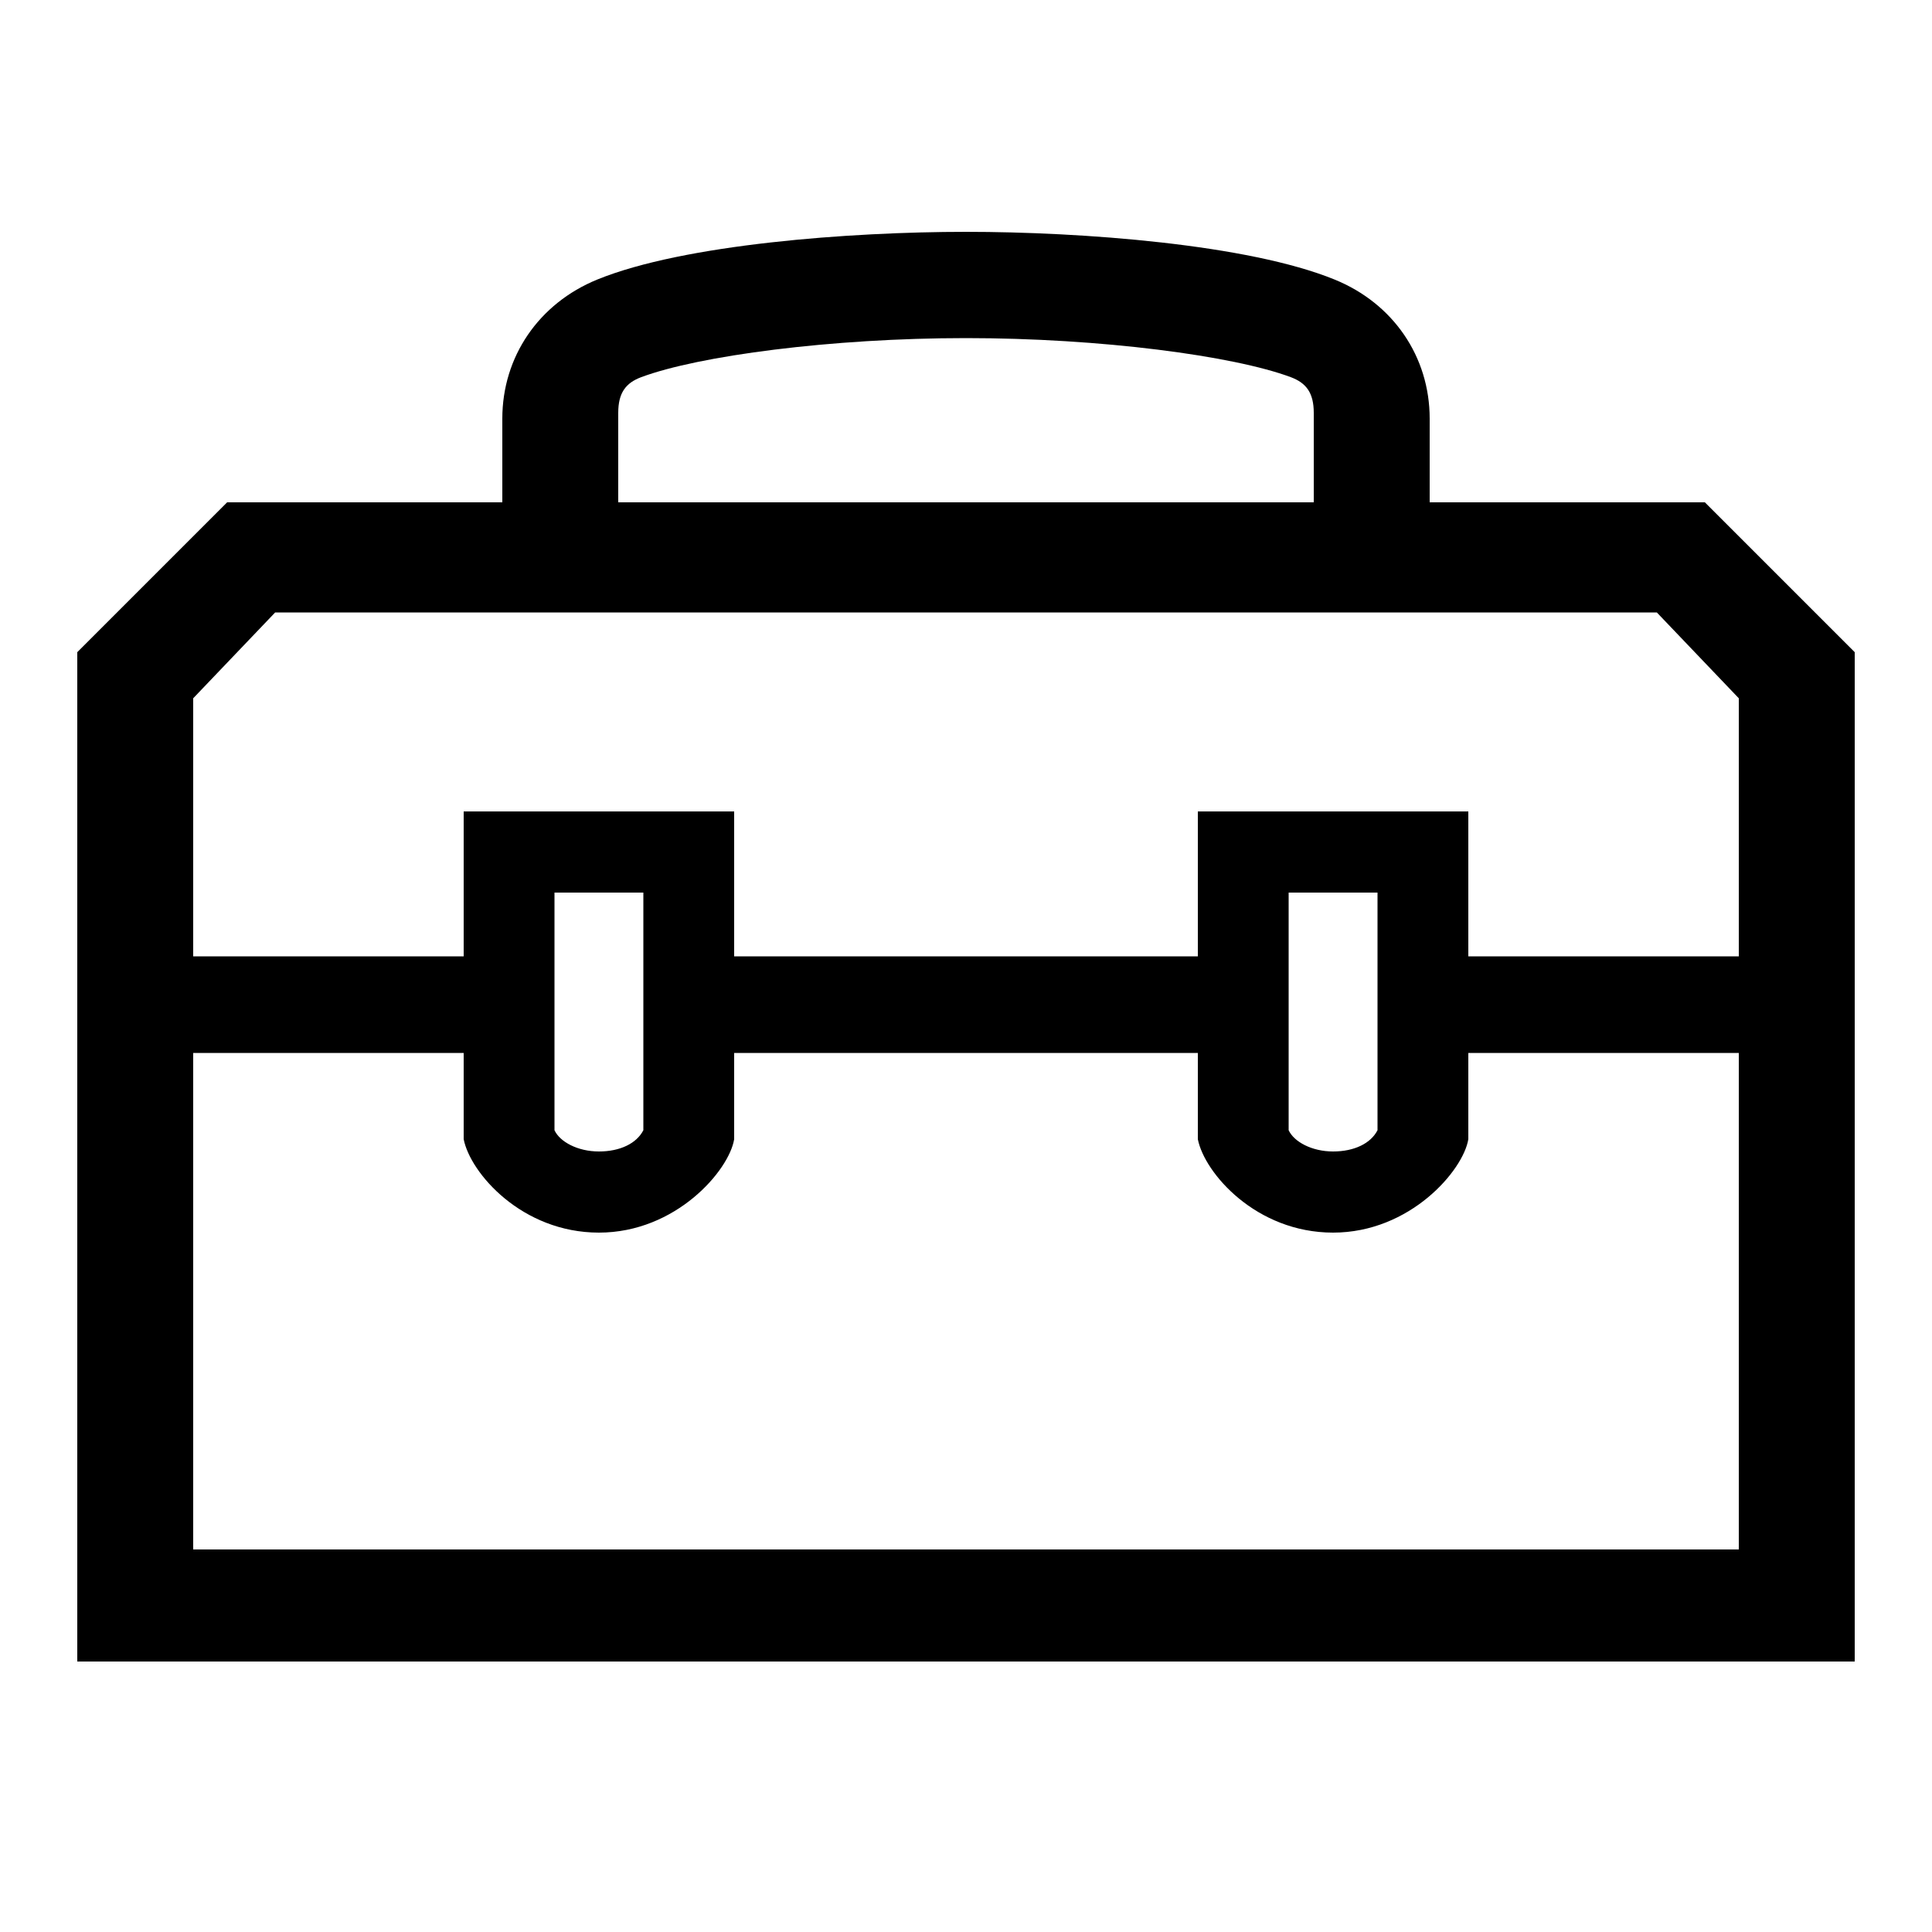
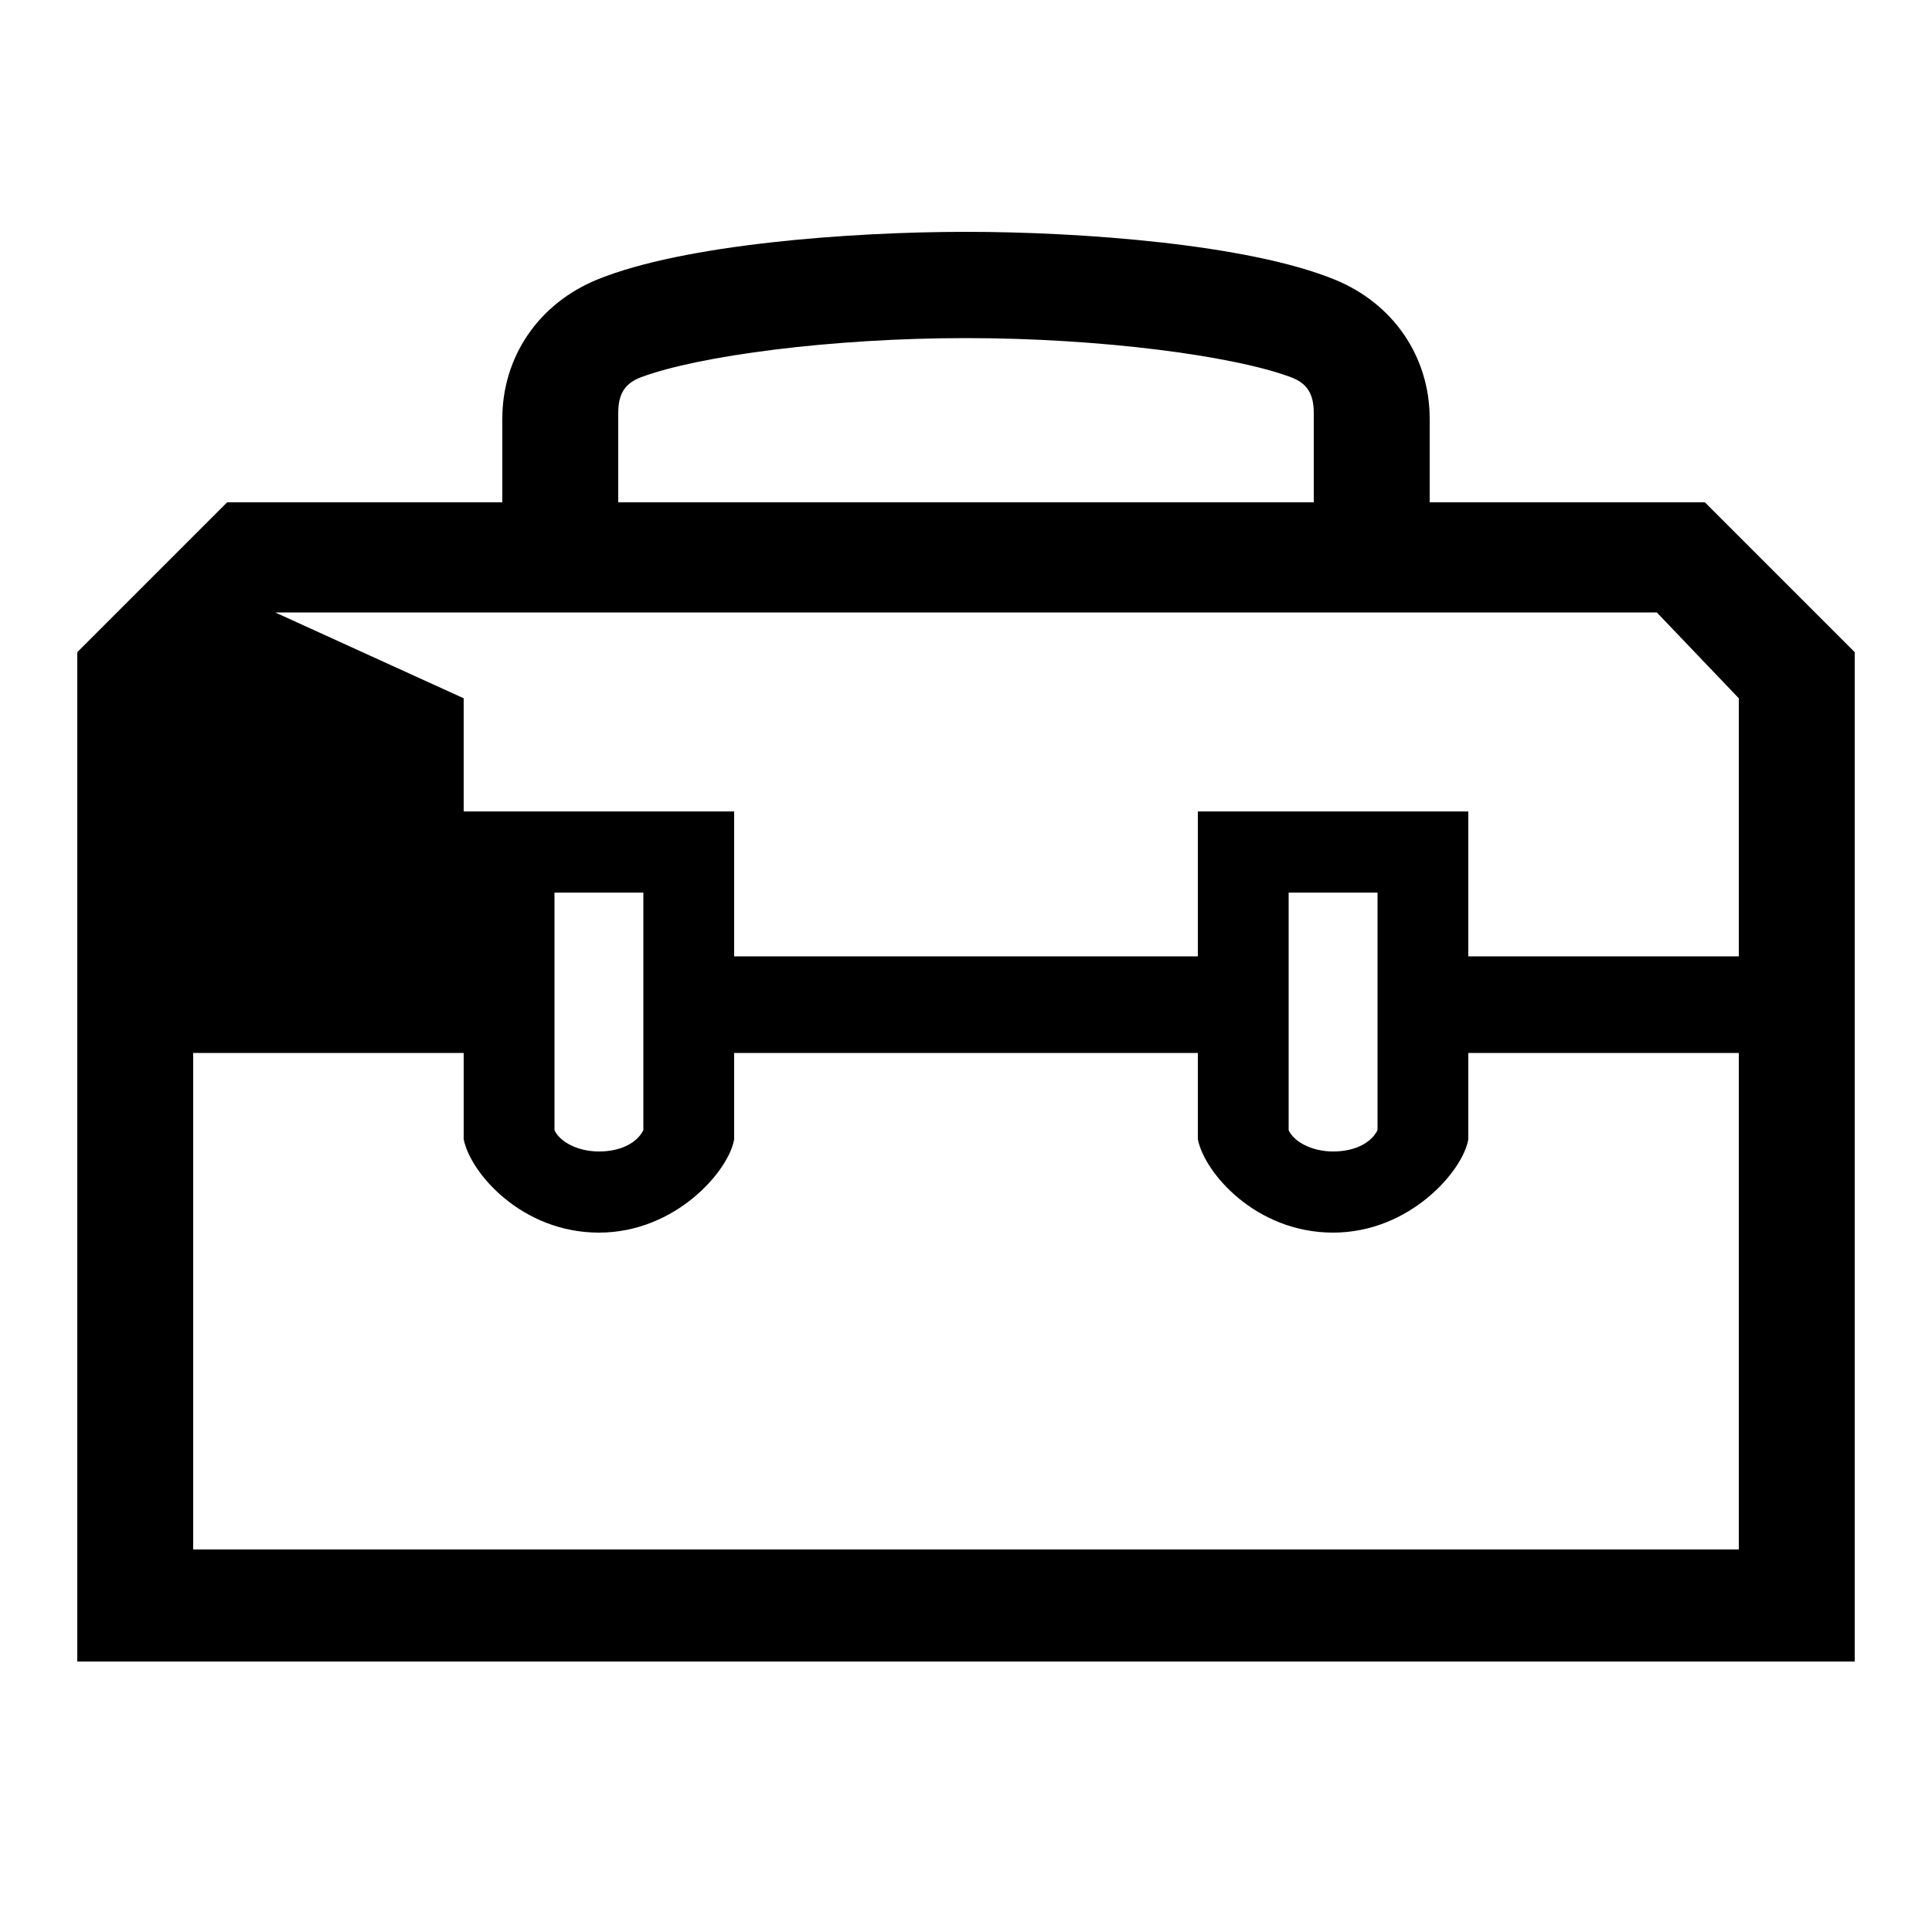
<svg xmlns="http://www.w3.org/2000/svg" id="icon" viewBox="0 0 1000 1000">
-   <path d="M882.43,260H740V216.69c0-32.06-18.86-59.66-49.22-72C646.09,126.46,560.08,120,500,120s-146.09,6.46-190.78,24.66c-30.36,12.37-49.22,40-49.22,72V260H117.57L40,337.57V860H960V337.57ZM320,213.69c0-10.32,3.87-15.47,11.86-18.46C361.43,184.17,430.24,175,500,175s138.57,9.17,168.14,20.23c8,3,11.86,8.14,11.86,18.46V260H320ZM142.43,317H857.57L900,361.43V495H760V420H620v75H380V420H240v75H100V361.43ZM713,462V585c-3.48,6.8-12,11-23,11s-20.22-5-23-11V462Zm-380,0V585c-3.48,6.8-12,11-23,11s-20.22-5-23-11V462ZM100,802V545H240v44.65c3.39,17.43,30.07,48.35,70,48.35s67.41-32.25,70-48.35V545H620v44.65c3.39,17.43,30.07,48.35,70,48.35s67.41-32.25,70-48.35V545H900V802Z" />
+   <path d="M882.43,260H740V216.69c0-32.06-18.86-59.66-49.22-72C646.09,126.46,560.08,120,500,120s-146.09,6.46-190.78,24.66c-30.36,12.37-49.22,40-49.22,72V260H117.57L40,337.57V860H960V337.57ZM320,213.69c0-10.32,3.87-15.47,11.86-18.46C361.43,184.17,430.24,175,500,175s138.57,9.17,168.14,20.23c8,3,11.86,8.14,11.86,18.46V260H320ZM142.43,317H857.57L900,361.43V495H760V420H620v75H380V420H240v75V361.43ZM713,462V585c-3.48,6.8-12,11-23,11s-20.22-5-23-11V462Zm-380,0V585c-3.48,6.8-12,11-23,11s-20.22-5-23-11V462ZM100,802V545H240v44.65c3.39,17.43,30.07,48.35,70,48.35s67.41-32.25,70-48.35V545H620v44.65c3.39,17.43,30.07,48.35,70,48.35s67.41-32.25,70-48.35V545H900V802Z" />
</svg>